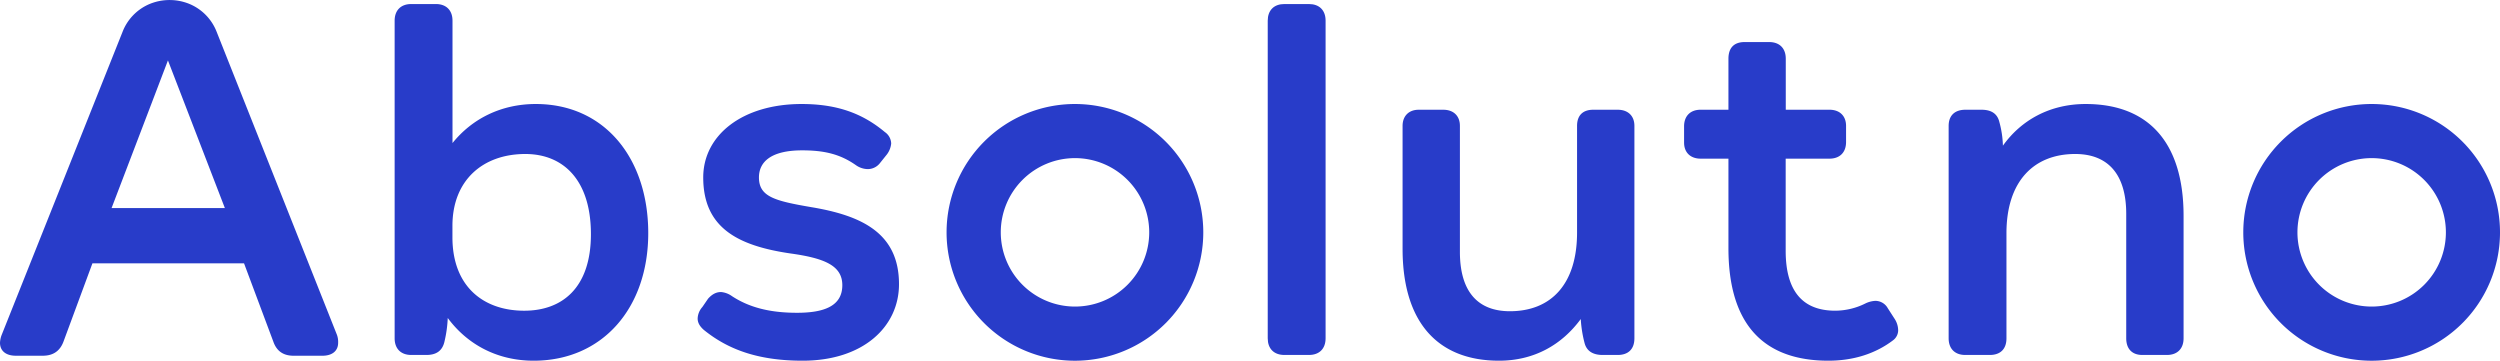
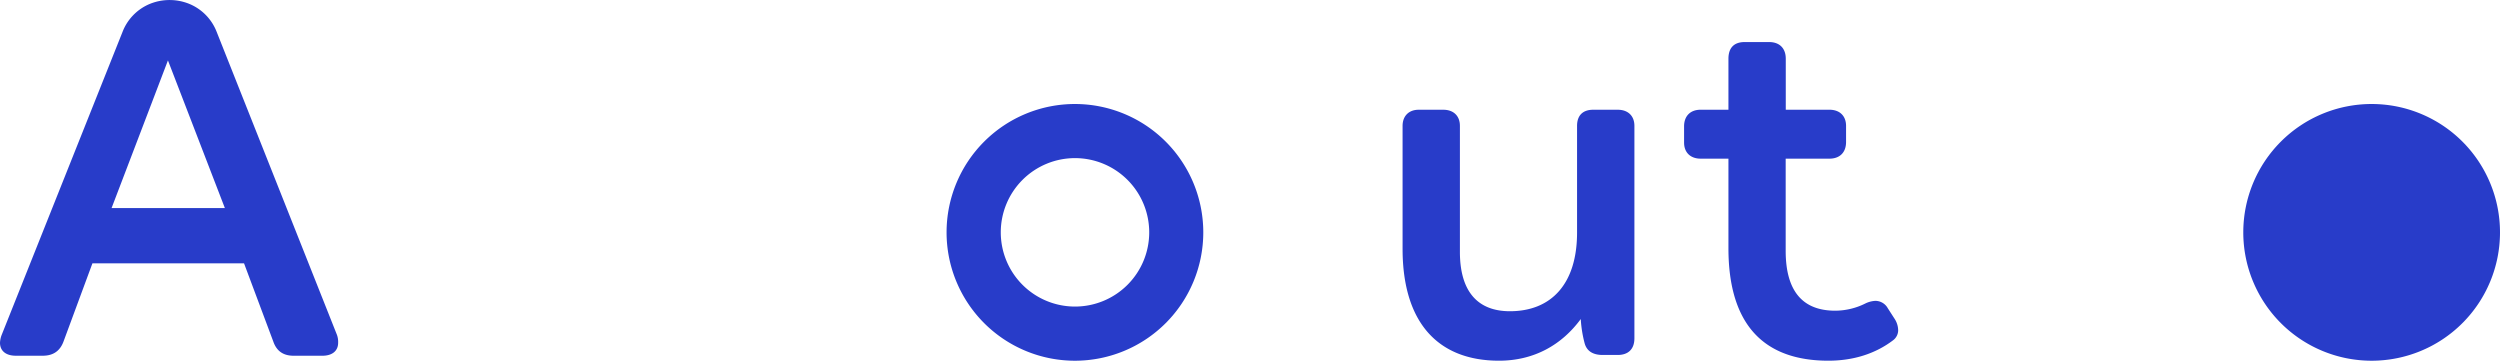
<svg xmlns="http://www.w3.org/2000/svg" id="Layer_1" data-name="Layer 1" viewBox="0 0 1120.33 161.64">
  <defs>
    <style>.cls-1{fill:#283cc9;}</style>
  </defs>
-   <path class="cls-1" d="M200.65,142.5a55,55,0,0,1-1.4,10.27c-.94,4.67-4,6.3-8.17,6.3h-6.77c-4.66,0-7.46-2.8-7.46-7.47V9.28c0-4.67,2.8-7.47,7.46-7.47h11c4.67,0,7.47,2.8,7.47,7.47V64.11c8.86-11,21.93-17.5,37.33-17.5,30.79,0,50.39,24.27,50.39,57.86s-20.53,57.17-51.33,57.17C222.58,161.64,209.28,154.17,200.65,142.5Zm64.16-37.56c0-24.27-12.37-35.93-29.4-35.93-18.9,0-32.66,11.66-32.66,32.2v5.13c0,21.93,13.76,32.9,32.19,32.9C251.74,139.24,264.81,129.2,264.81,104.94Z" />
-   <path class="cls-1" d="M315.44,147.87c-1.87-1.63-2.8-3.27-2.8-5.13a8.13,8.13,0,0,1,2.1-5.14l2.56-3.73c1.87-2.1,3.74-3,5.84-3A9.94,9.94,0,0,1,328,132.7c8.17,5.37,17.74,7.47,29.17,7.47,12.13,0,20.3-3,20.3-12.37,0-8.86-8.17-12.13-23.33-14.23-23.8-3.5-39-11.66-39-34.06,0-18.9,17.5-32.9,44.1-32.9,15.87,0,27.3,4.2,37.33,12.6a6.44,6.44,0,0,1,2.8,5.13,9.71,9.71,0,0,1-2.33,5.37l-2.8,3.5a6.92,6.92,0,0,1-5.37,2.57,9.4,9.4,0,0,1-5.13-1.64c-7.23-5.13-14.47-6.76-24.27-6.76-14.23,0-19.36,5.36-19.36,12.13,0,8.63,7,10.5,23.33,13.3,22.4,3.73,39.43,11.43,39.43,34.53,0,19.13-16.1,34.3-43.16,34.3C339.93,161.64,326.4,156.74,315.44,147.87Z" />
-   <path class="cls-1" d="M568.11,151.6V9.28c0-4.67,2.8-7.47,7.47-7.47h11c4.66,0,7.46,2.8,7.46,7.47V151.6c0,4.67-2.8,7.47-7.46,7.47h-11C570.91,159.07,568.11,156.27,568.11,151.6Z" />
  <path class="cls-1" d="M628.54,111.47V56.41c0-4.43,2.8-7.23,7.23-7.23h11c4.66,0,7.46,2.8,7.46,7.23v56.46c0,18,8.17,26.6,22.4,26.6,18.44,0,30.1-12.13,30.1-35.23V56.41c0-4.67,2.57-7.23,7.23-7.23h11c4.67,0,7.47,2.8,7.47,7.23V151.6c0,4.9-2.8,7.47-7.47,7.47h-6.77c-4.2,0-7.23-1.63-8.16-5.6a54.56,54.56,0,0,1-1.64-10.5c-8.4,11.43-20.76,18.67-36.63,18.67C644.64,161.64,628.54,144.84,628.54,111.47Z" />
  <path class="cls-1" d="M850.63,148.1a5.62,5.62,0,0,1-2.34,4.43c-7.7,5.84-17.49,9.11-28.93,9.11-28.46,0-44.79-15.64-44.79-50.41V71.1H762.16c-4.67,0-7.47-2.79-7.47-7.22V56.63c0-4.65,2.8-7.46,7.47-7.46h12.41V26.31c0-4.91,2.56-7.46,7.23-7.46h11c4.67,0,7.46,2.79,7.46,7.46V49.17h19.55c4.66,0,7.47,2.81,7.47,7.24v7.23c0,4.67-2.81,7.46-7.47,7.46H800.22v41.3c0,18.2,7.72,26.83,22.18,26.83A30.4,30.4,0,0,0,835.92,136a11.52,11.52,0,0,1,4.43-1.17,6.34,6.34,0,0,1,5.61,3.27l3,4.66A9.62,9.62,0,0,1,850.63,148.1Z" />
-   <path class="cls-1" d="M873.25,151.6V56.41c0-4.67,2.8-7.23,7.47-7.23H888c4.2,0,7,1.63,7.94,5.36a44.66,44.66,0,0,1,1.63,10.74c8.17-11.44,21-18.67,37.1-18.67,27.53,0,43.86,16.57,43.86,50.16V151.6c0,4.67-2.8,7.47-7.47,7.47h-11c-4.67,0-7.23-2.8-7.23-7.47V95.84c0-18-8.4-26.83-22.87-26.83-18.66,0-30.8,12.36-30.8,35.46V151.6c0,4.9-2.8,7.47-7.46,7.47h-11C876.05,159.07,873.25,156.27,873.25,151.6Z" />
-   <path class="cls-1" d="M1062.82,46.61a57.52,57.52,0,1,0,57.51,57.52A57.51,57.51,0,0,0,1062.82,46.61Zm0,90.77a33.26,33.26,0,1,1,33.26-33.25A33.24,33.24,0,0,1,1062.82,137.38Z" />
+   <path class="cls-1" d="M1062.82,46.61a57.52,57.52,0,1,0,57.51,57.52A57.51,57.51,0,0,0,1062.82,46.61Zm0,90.77A33.24,33.24,0,0,1,1062.82,137.38Z" />
  <path class="cls-1" d="M481.72,46.61a57.52,57.52,0,1,0,57.51,57.52A57.52,57.52,0,0,0,481.72,46.61Zm0,90.77A33.26,33.26,0,1,1,515,104.13,33.25,33.25,0,0,1,481.72,137.38Z" />
  <path class="cls-1" d="M151,150.06,97.11,14.32h0A22.26,22.26,0,0,0,85,1.81,23.44,23.44,0,0,0,67,1.81a22.26,22.26,0,0,0-12.1,12.51h0L.76,150.06A11.06,11.06,0,0,0,0,153.6c0,3.53,2.53,5.81,7.07,5.81H19.19c4.8,0,7.83-2.28,9.35-6.57L41.42,118h67.94l13.13,35.1c1.51,4.3,4.54,6.32,9.09,6.32h12.88c4.55,0,7.07-2.28,7.07-5.81A9.31,9.31,0,0,0,151,150.06ZM50,93.24,68.69,44.3l6.57-17.23,6.79,17.6,18.72,48.57Z" />
</svg>